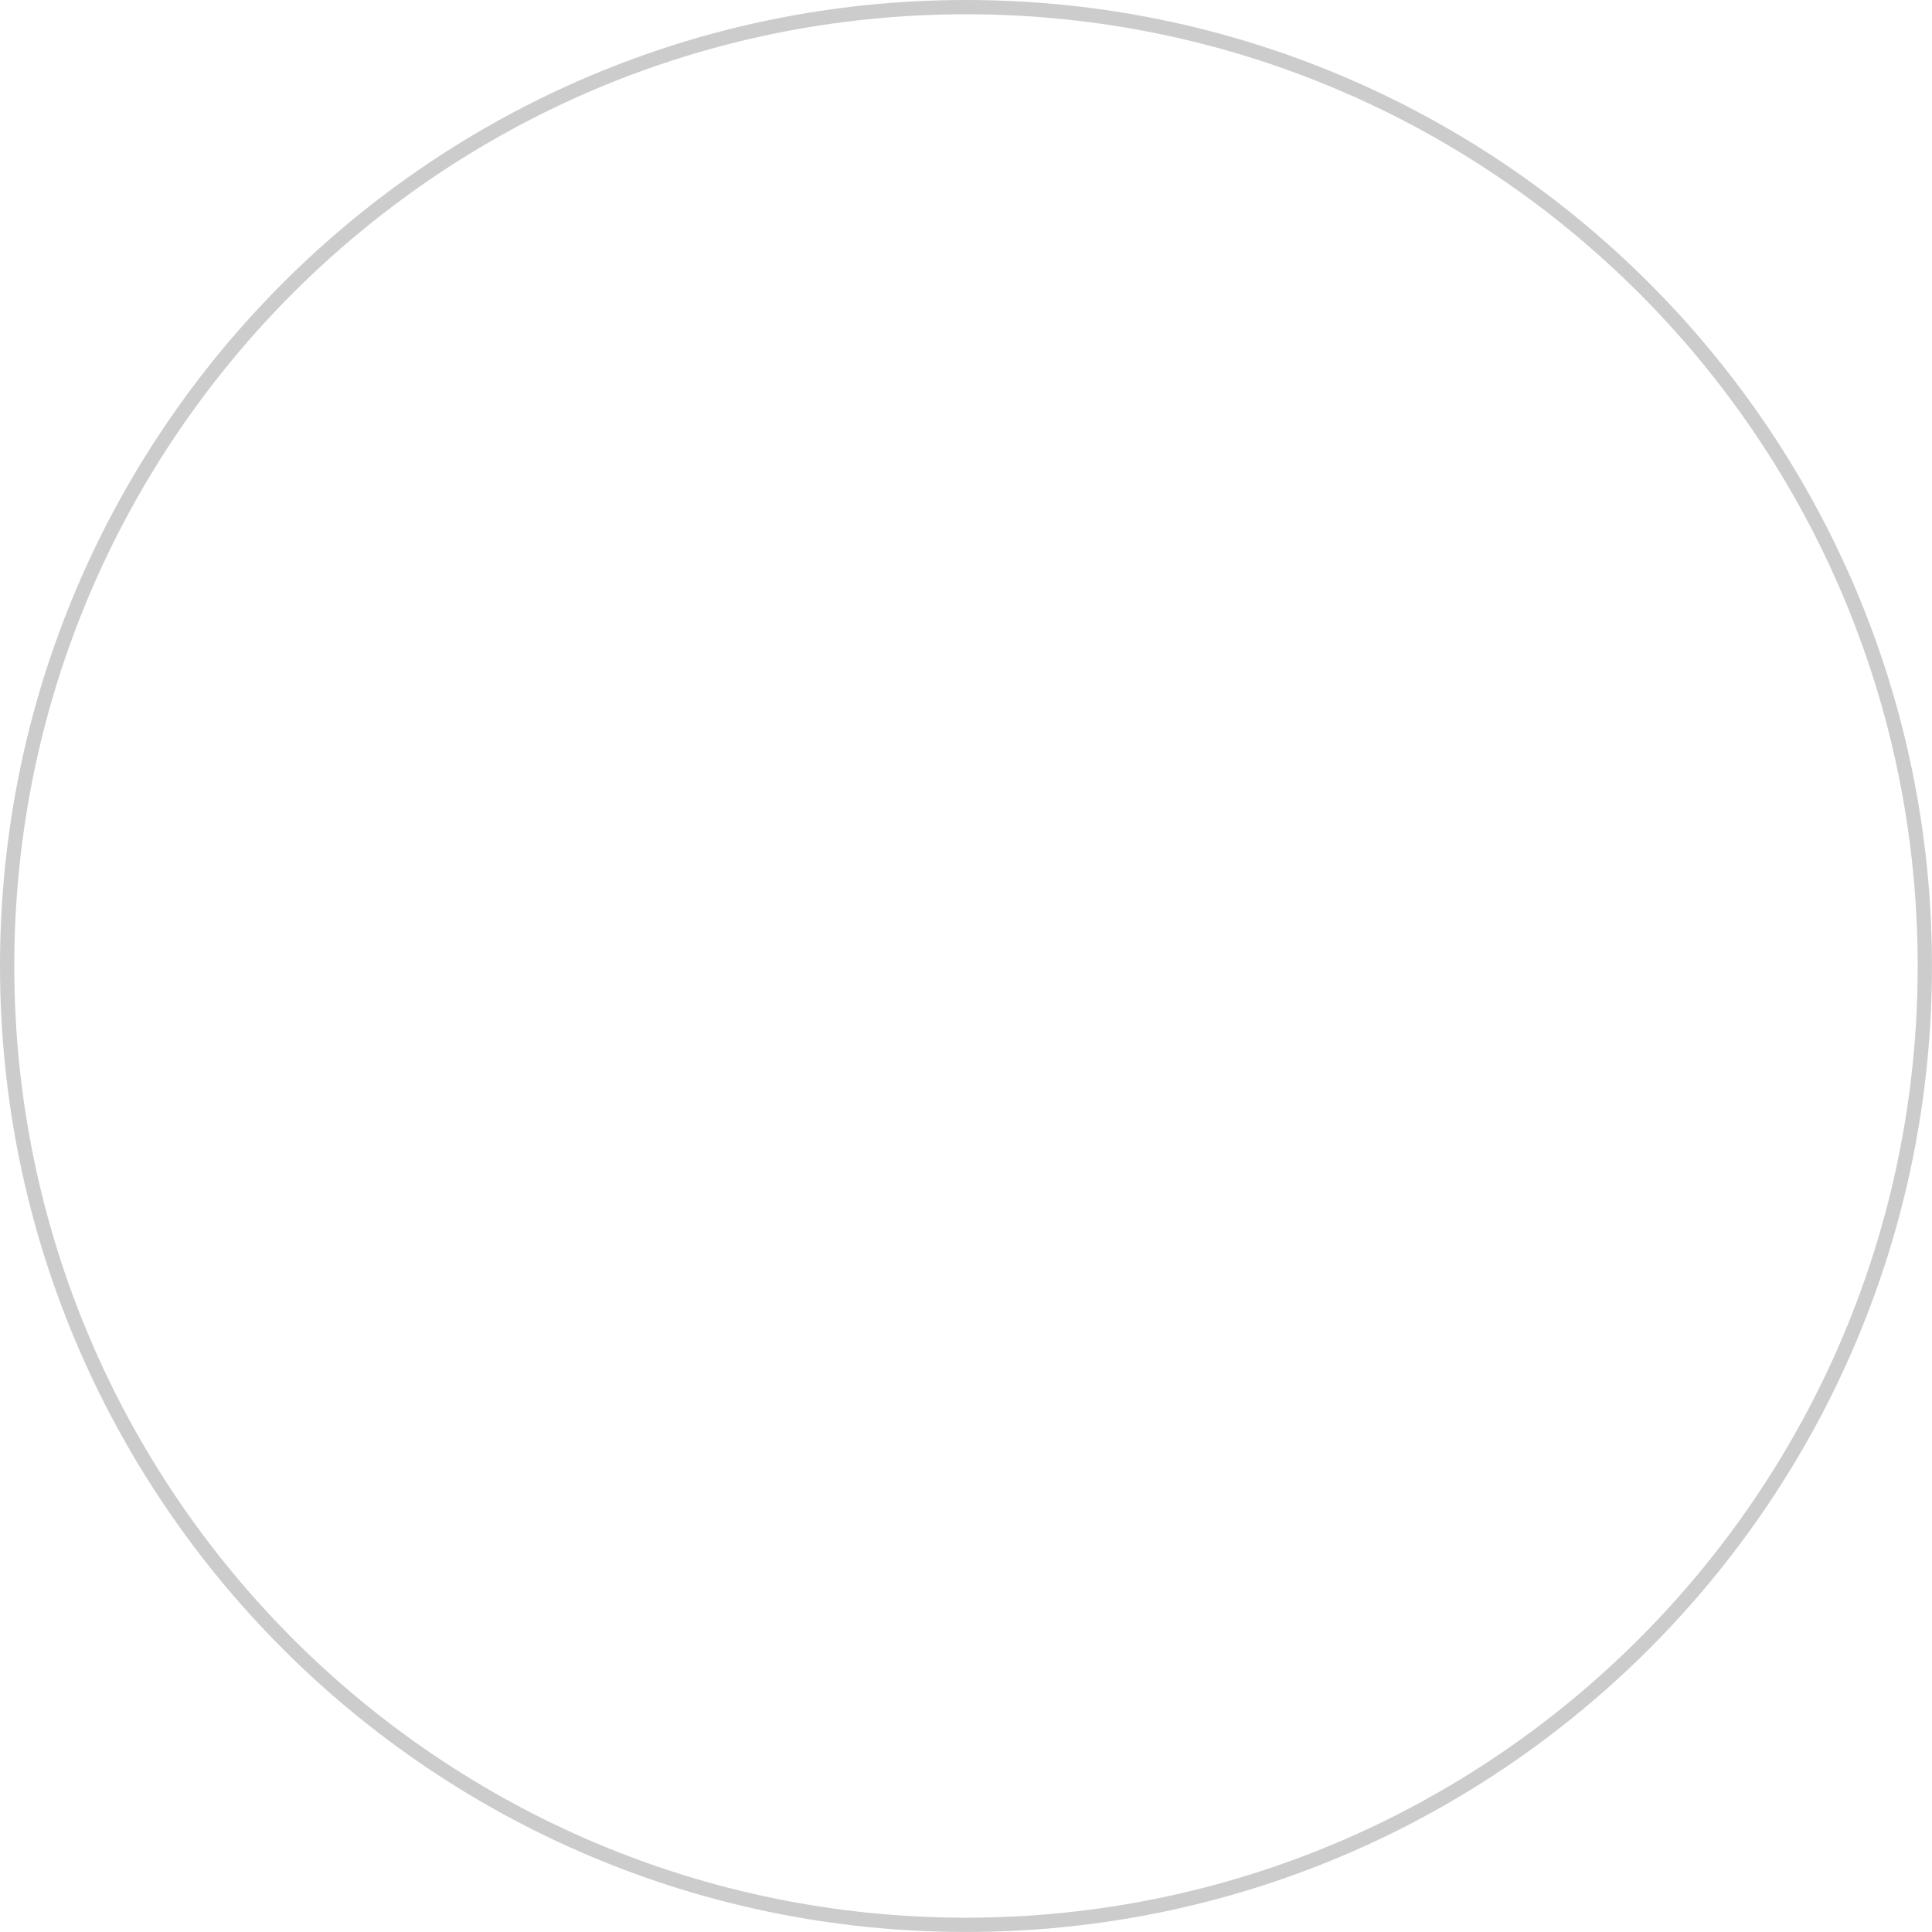
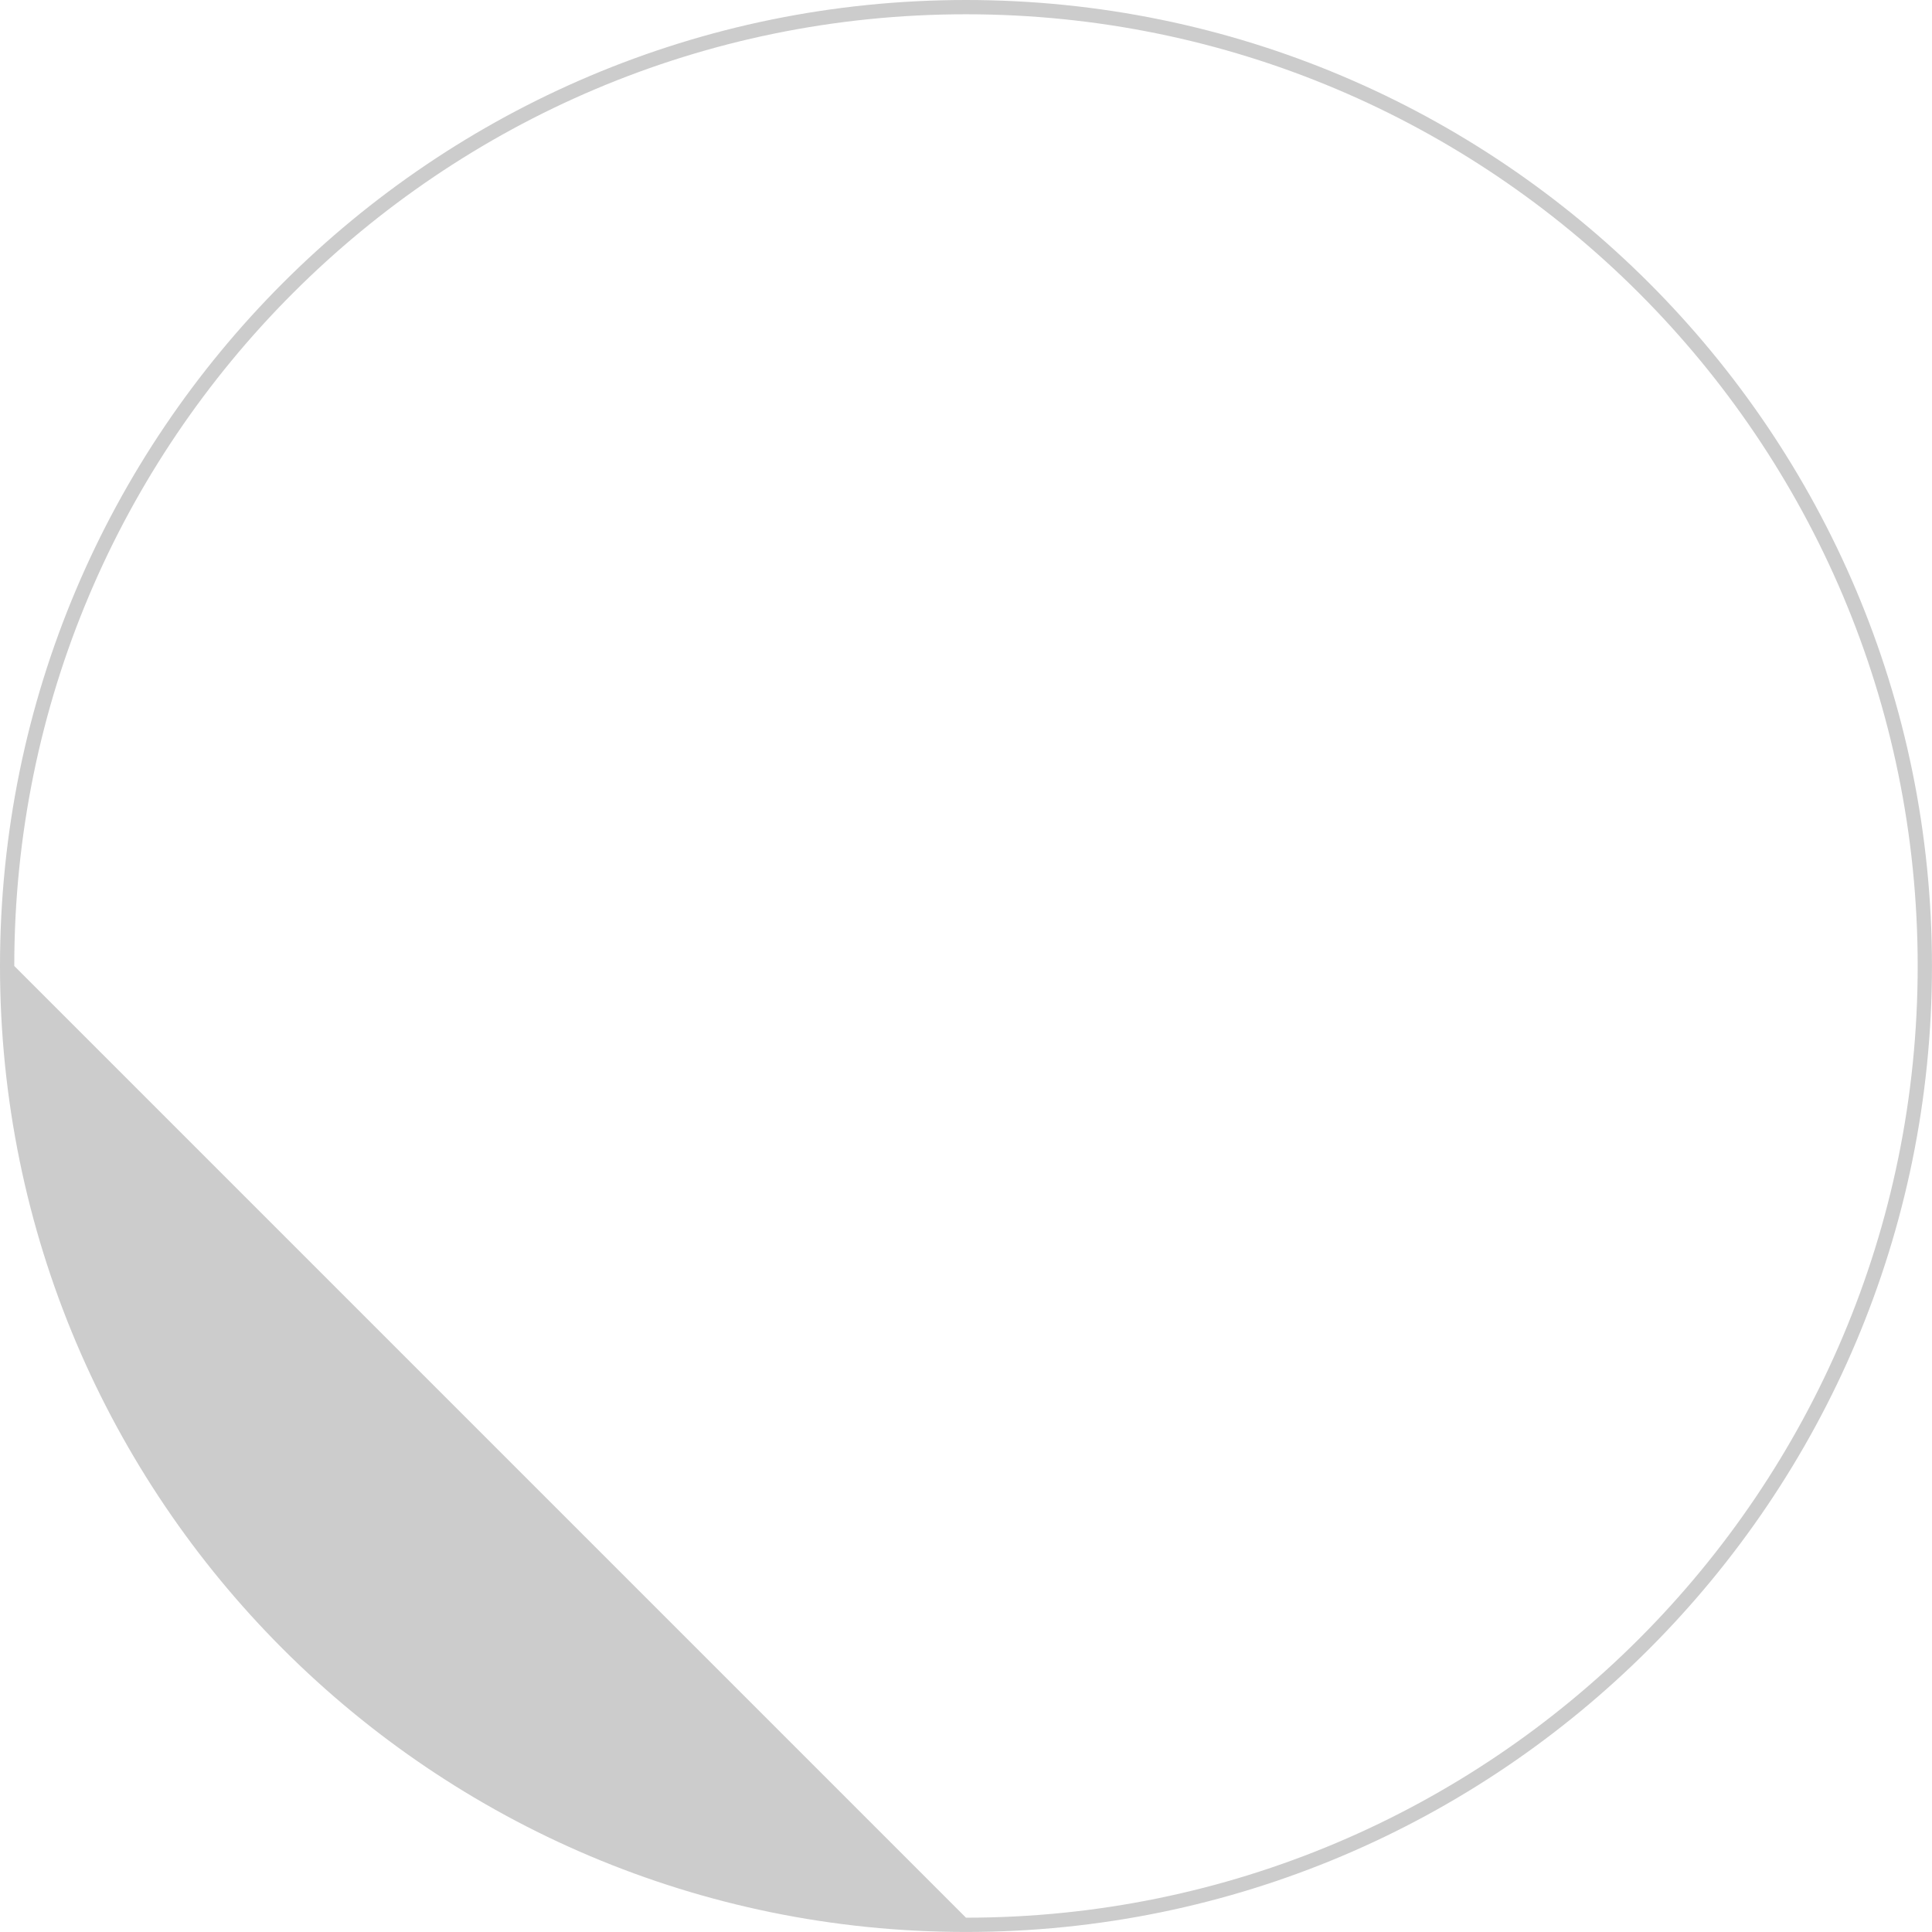
<svg xmlns="http://www.w3.org/2000/svg" width="542" height="542" viewBox="0 0 542 542" fill="none">
-   <path opacity="0.2" fill-rule="evenodd" clip-rule="evenodd" d="M270.995 537.985C418.449 537.985 537.985 418.449 537.985 270.995C537.985 123.54 418.449 4.005 270.995 4.005C123.54 4.005 4.005 123.54 4.005 270.995C4.005 418.449 123.54 537.985 270.995 537.985ZM270.995 541.99C420.661 541.99 541.99 420.661 541.99 270.995C541.99 121.328 420.661 0 270.995 0C121.328 0 0 121.328 0 270.995C0 420.661 121.328 541.99 270.995 541.99Z" fill="black" />
+   <path opacity="0.2" fill-rule="evenodd" clip-rule="evenodd" d="M270.995 537.985C418.449 537.985 537.985 418.449 537.985 270.995C537.985 123.54 418.449 4.005 270.995 4.005C123.54 4.005 4.005 123.54 4.005 270.995ZM270.995 541.99C420.661 541.99 541.99 420.661 541.99 270.995C541.99 121.328 420.661 0 270.995 0C121.328 0 0 121.328 0 270.995C0 420.661 121.328 541.99 270.995 541.99Z" fill="black" />
</svg>